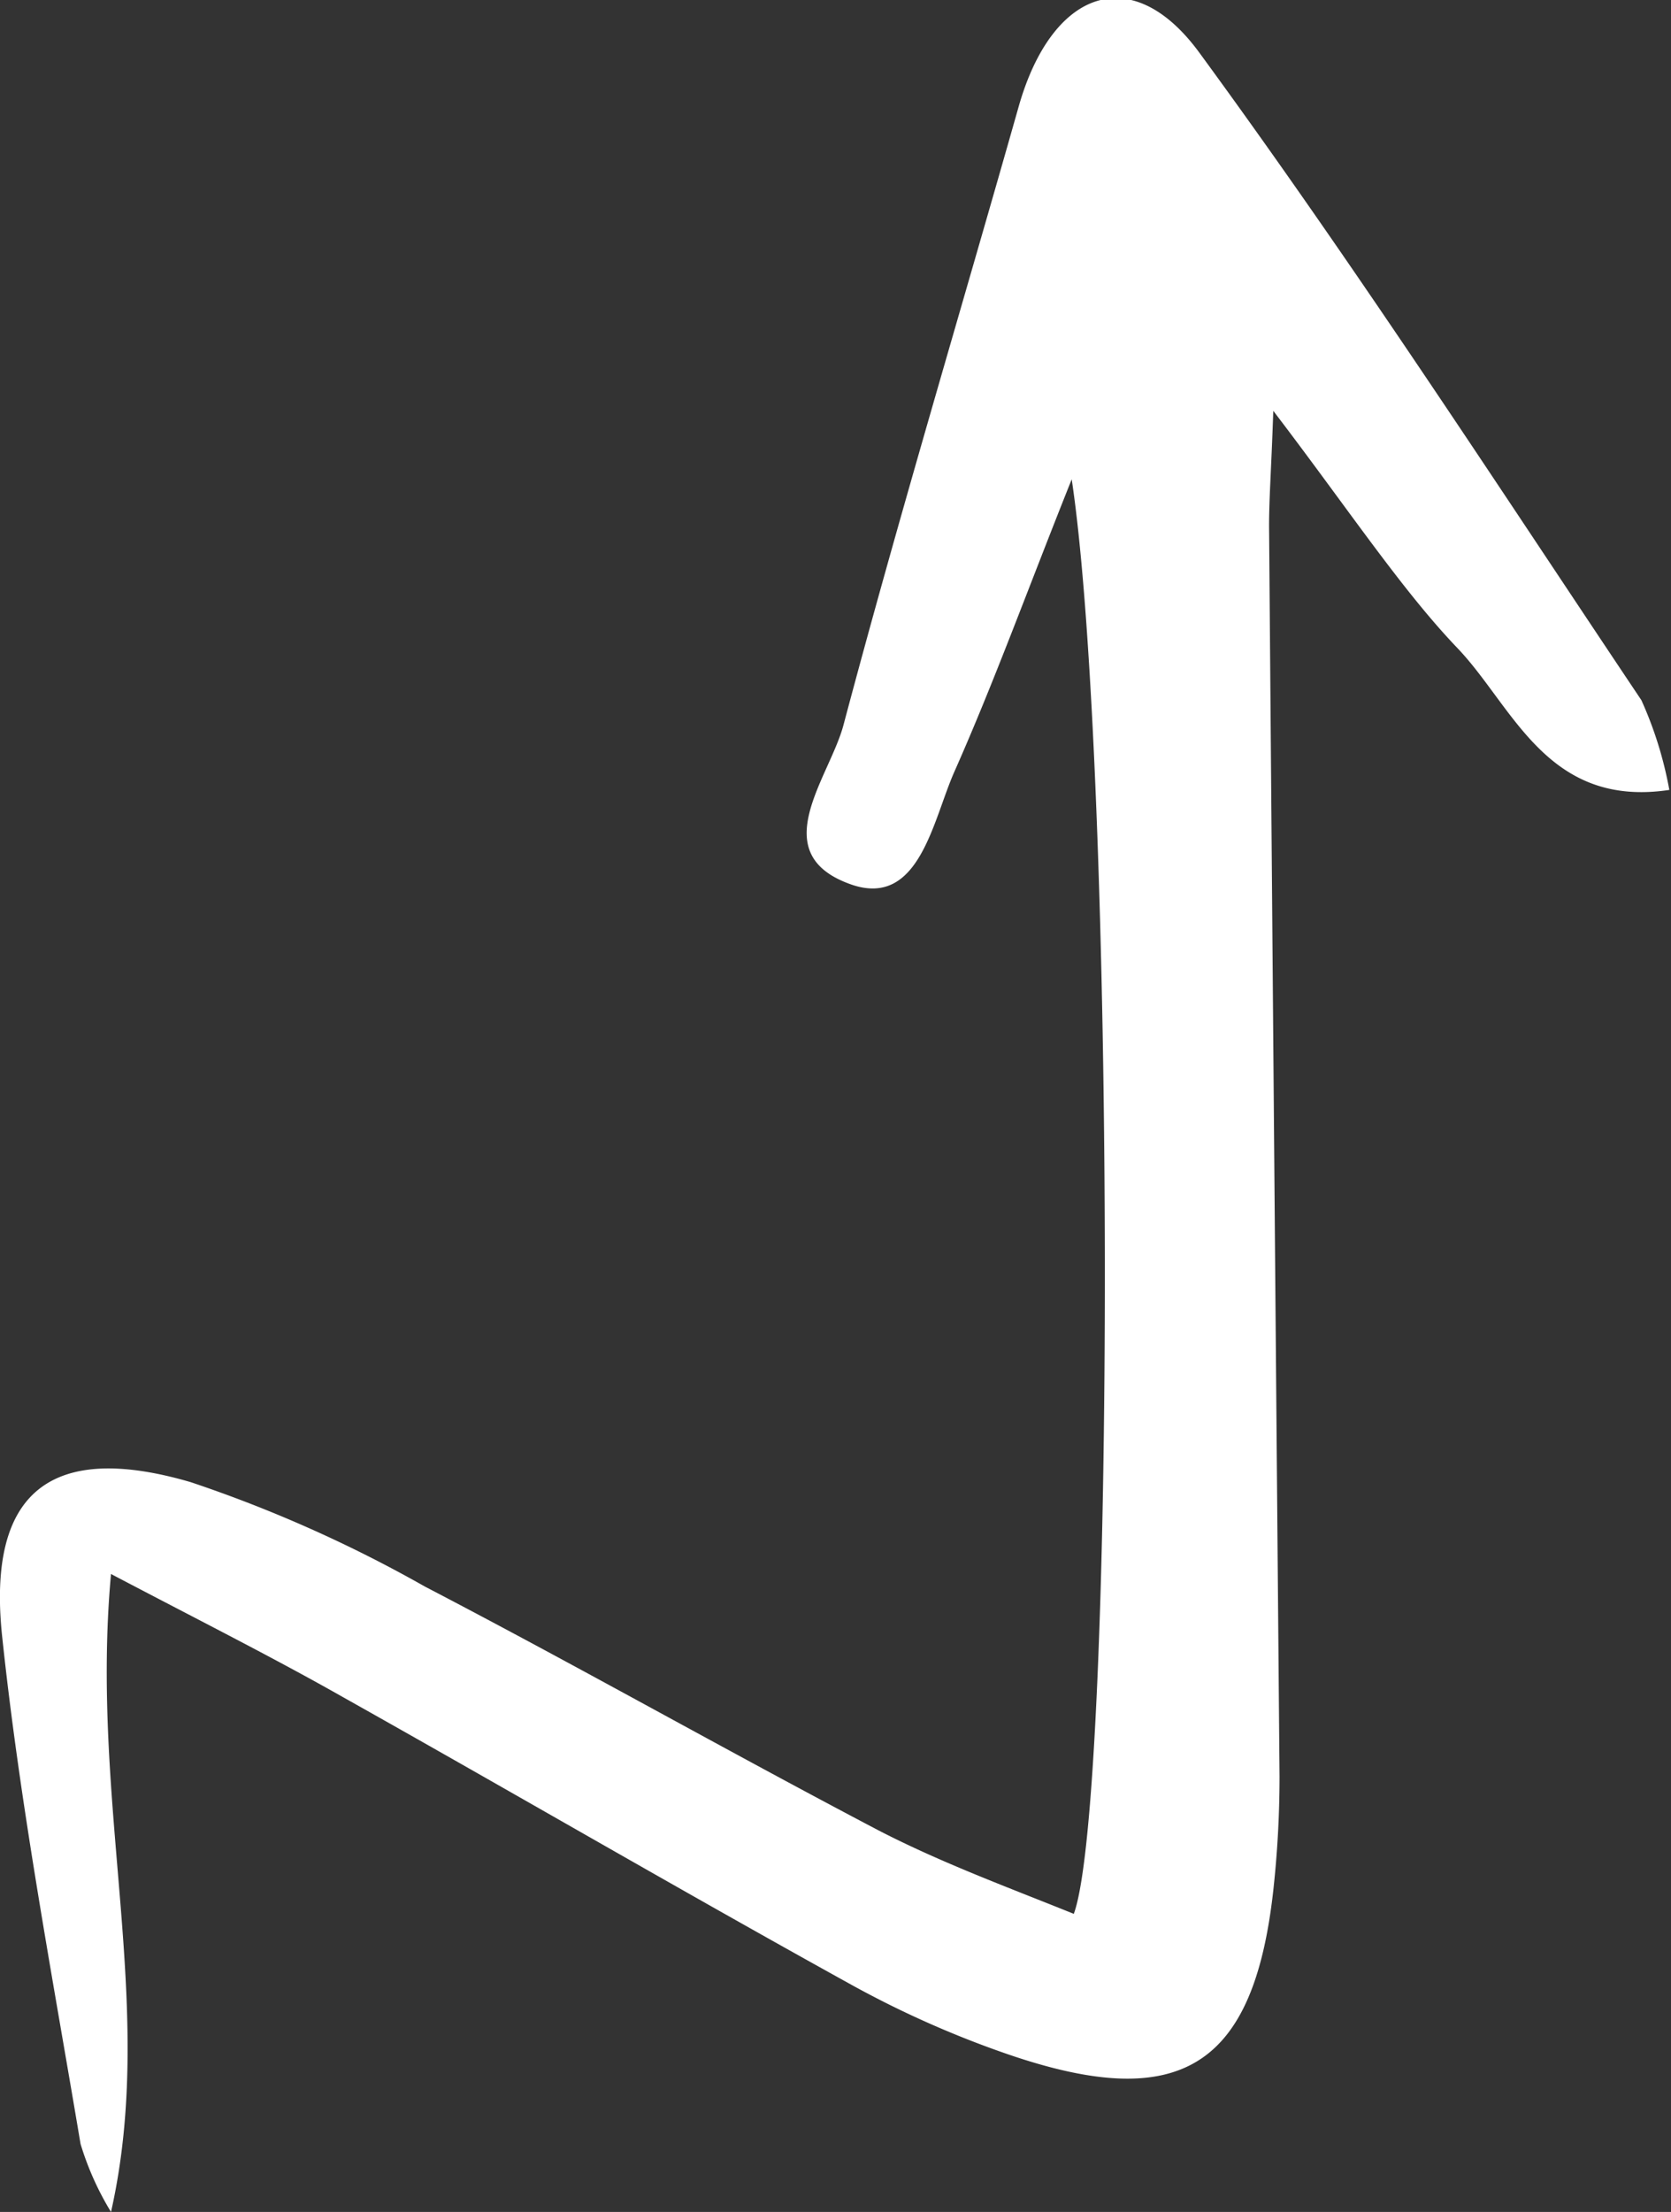
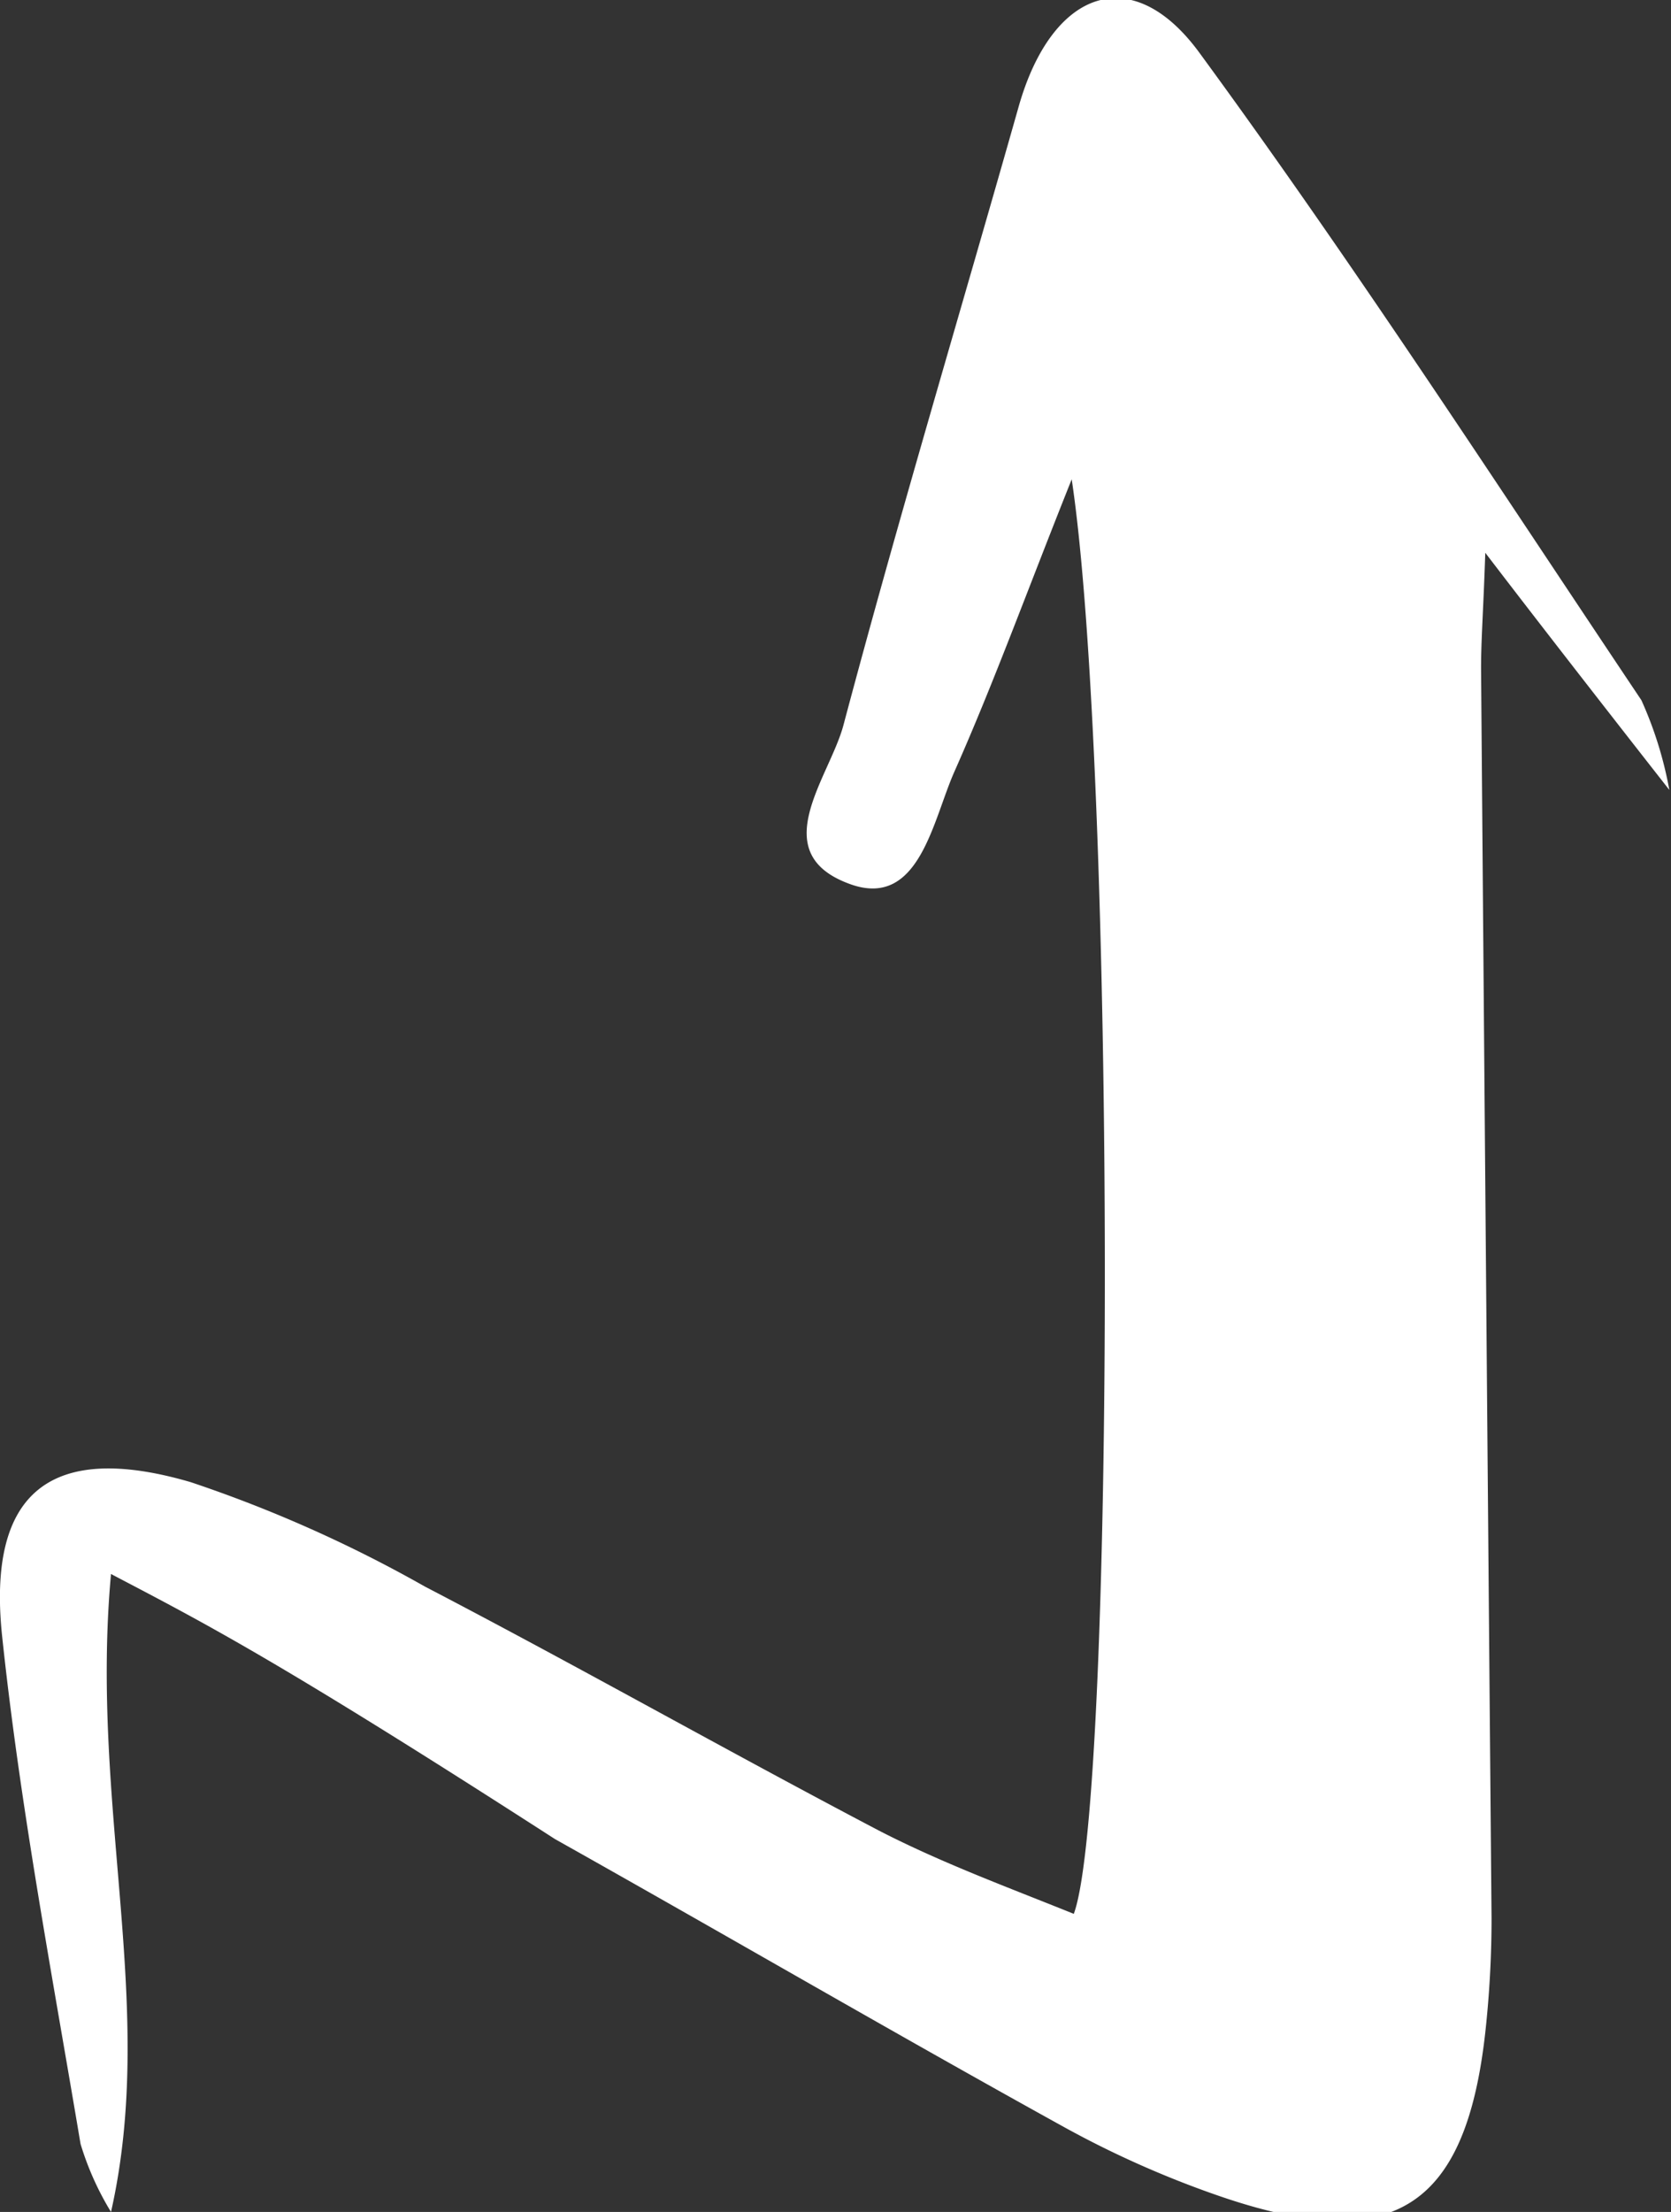
<svg xmlns="http://www.w3.org/2000/svg" viewBox="0 0 40.04 52.98">
  <rect x="0" y="0" width="40.04" height="52.98" fill="#333333" stroke="none" />
  <defs>
    <style>.cls-1{fill:#fff;}</style>
  </defs>
  <g id="Calque_2" data-name="Calque 2">
    <g id="Calque_1-2" data-name="Calque 1">
-       <path id="Tracé_13653" data-name="Tracé 13653" class="cls-1" d="M2.66,37.7c-.51,5.58,1.11,10.36,0,15.28a7,7,0,0,1-.73-1.63C1.25,47.3.48,43.25.05,39.18c-.36-3.45,1.17-4.66,4.52-3.68A32,32,0,0,1,10.18,38c3.65,1.9,7.23,3.93,10.87,5.84,1.51.78,3.12,1.37,4.68,2,1-2.71,1-27.38-.05-34.36-1.06,2.65-1.86,4.86-2.81,7-.52,1.17-.84,3.26-2.46,2.71-2.11-.73-.54-2.55-.2-3.82,1.33-5,2.8-9.88,4.2-14.82.79-2.78,2.7-3.5,4.32-1.3,3.7,5.05,7.11,10.31,10.6,15.52A9.2,9.2,0,0,1,40,18.92c-2.94.44-3.74-2-5.08-3.4s-2.63-3.35-4.41-5.68c-.05,1.49-.11,2.2-.1,2.91q.12,14.9.25,29.8a25,25,0,0,1-.15,2.73c-.47,4.22-2.22,5.33-6.31,3.94a23.74,23.74,0,0,1-3.76-1.66c-4.09-2.26-8.14-4.62-12.22-6.91C6.58,39.72,4.87,38.86,2.66,37.7Z" />
+       <path id="Tracé_13653" data-name="Tracé 13653" class="cls-1" d="M2.66,37.7c-.51,5.58,1.11,10.36,0,15.28a7,7,0,0,1-.73-1.63C1.25,47.3.48,43.25.05,39.18c-.36-3.45,1.17-4.66,4.52-3.68A32,32,0,0,1,10.18,38c3.65,1.9,7.23,3.93,10.87,5.84,1.51.78,3.12,1.37,4.68,2,1-2.71,1-27.38-.05-34.36-1.06,2.65-1.86,4.86-2.81,7-.52,1.17-.84,3.26-2.46,2.71-2.11-.73-.54-2.55-.2-3.82,1.33-5,2.8-9.88,4.2-14.82.79-2.78,2.7-3.5,4.32-1.3,3.7,5.05,7.11,10.31,10.6,15.52A9.2,9.2,0,0,1,40,18.92s-2.63-3.35-4.41-5.68c-.05,1.49-.11,2.2-.1,2.91q.12,14.9.25,29.8a25,25,0,0,1-.15,2.73c-.47,4.22-2.22,5.33-6.31,3.94a23.74,23.74,0,0,1-3.76-1.66c-4.09-2.26-8.14-4.62-12.22-6.91C6.58,39.72,4.87,38.86,2.66,37.7Z" />
    </g>
  </g>
</svg>